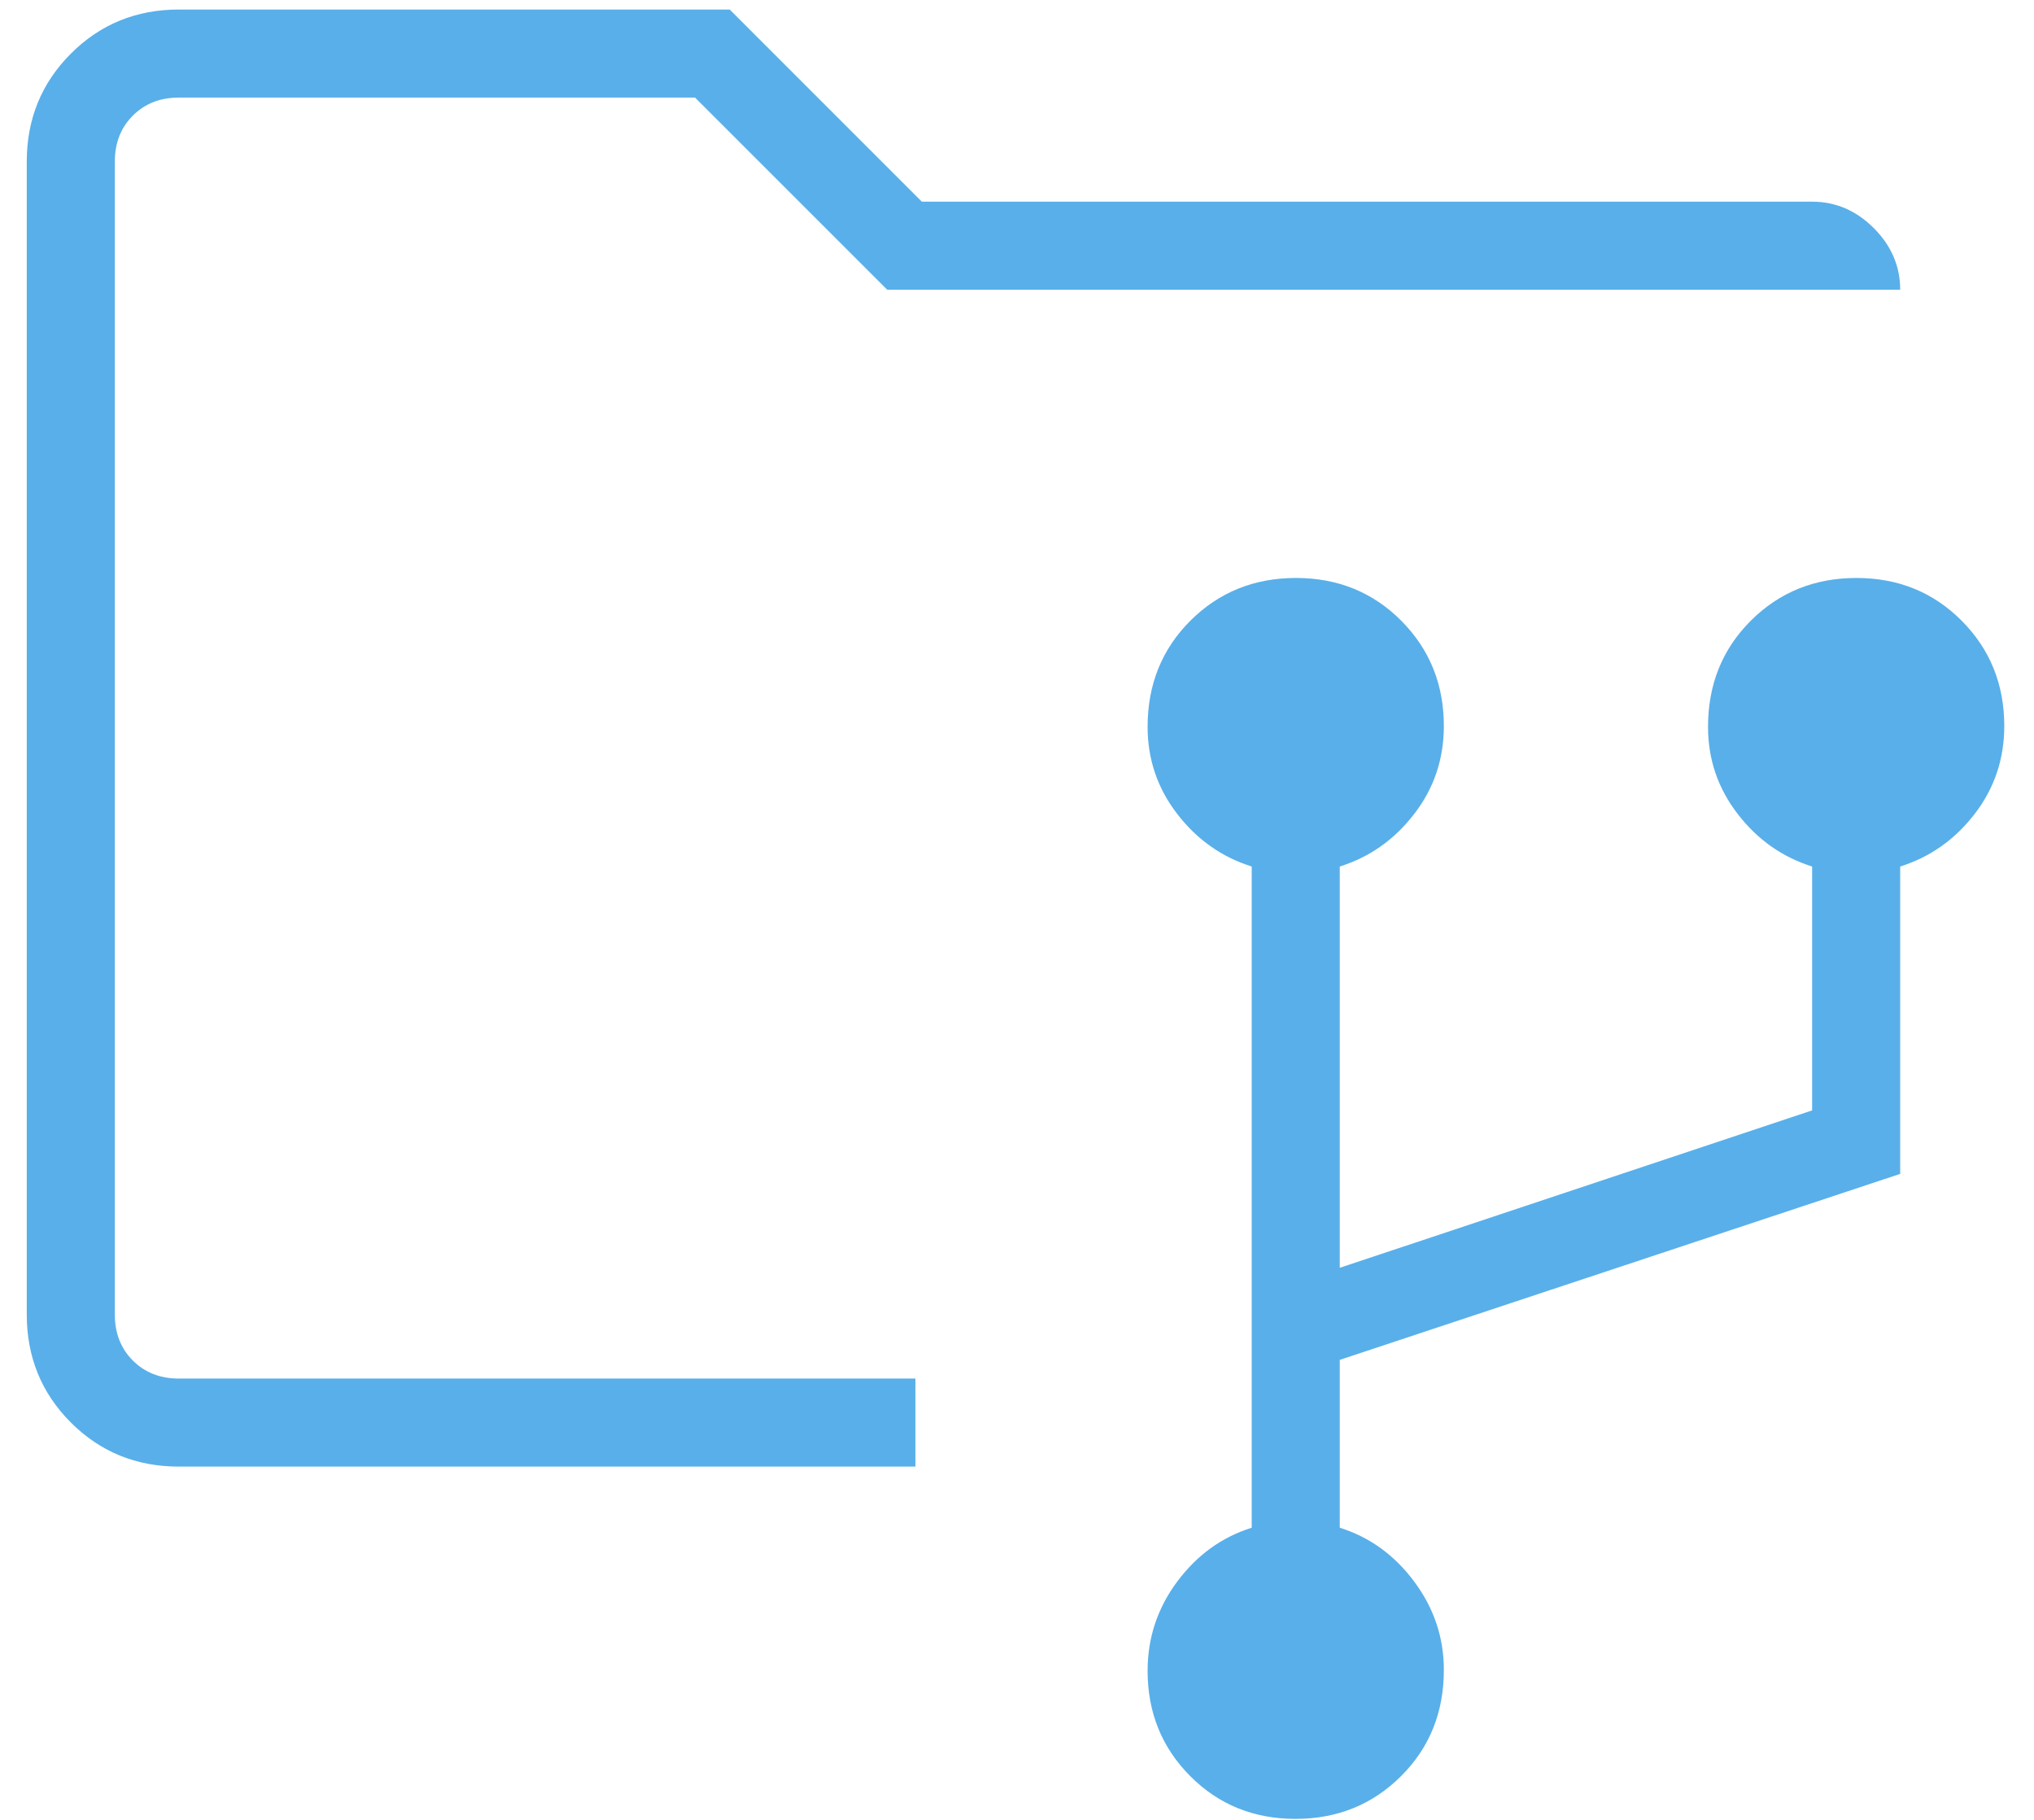
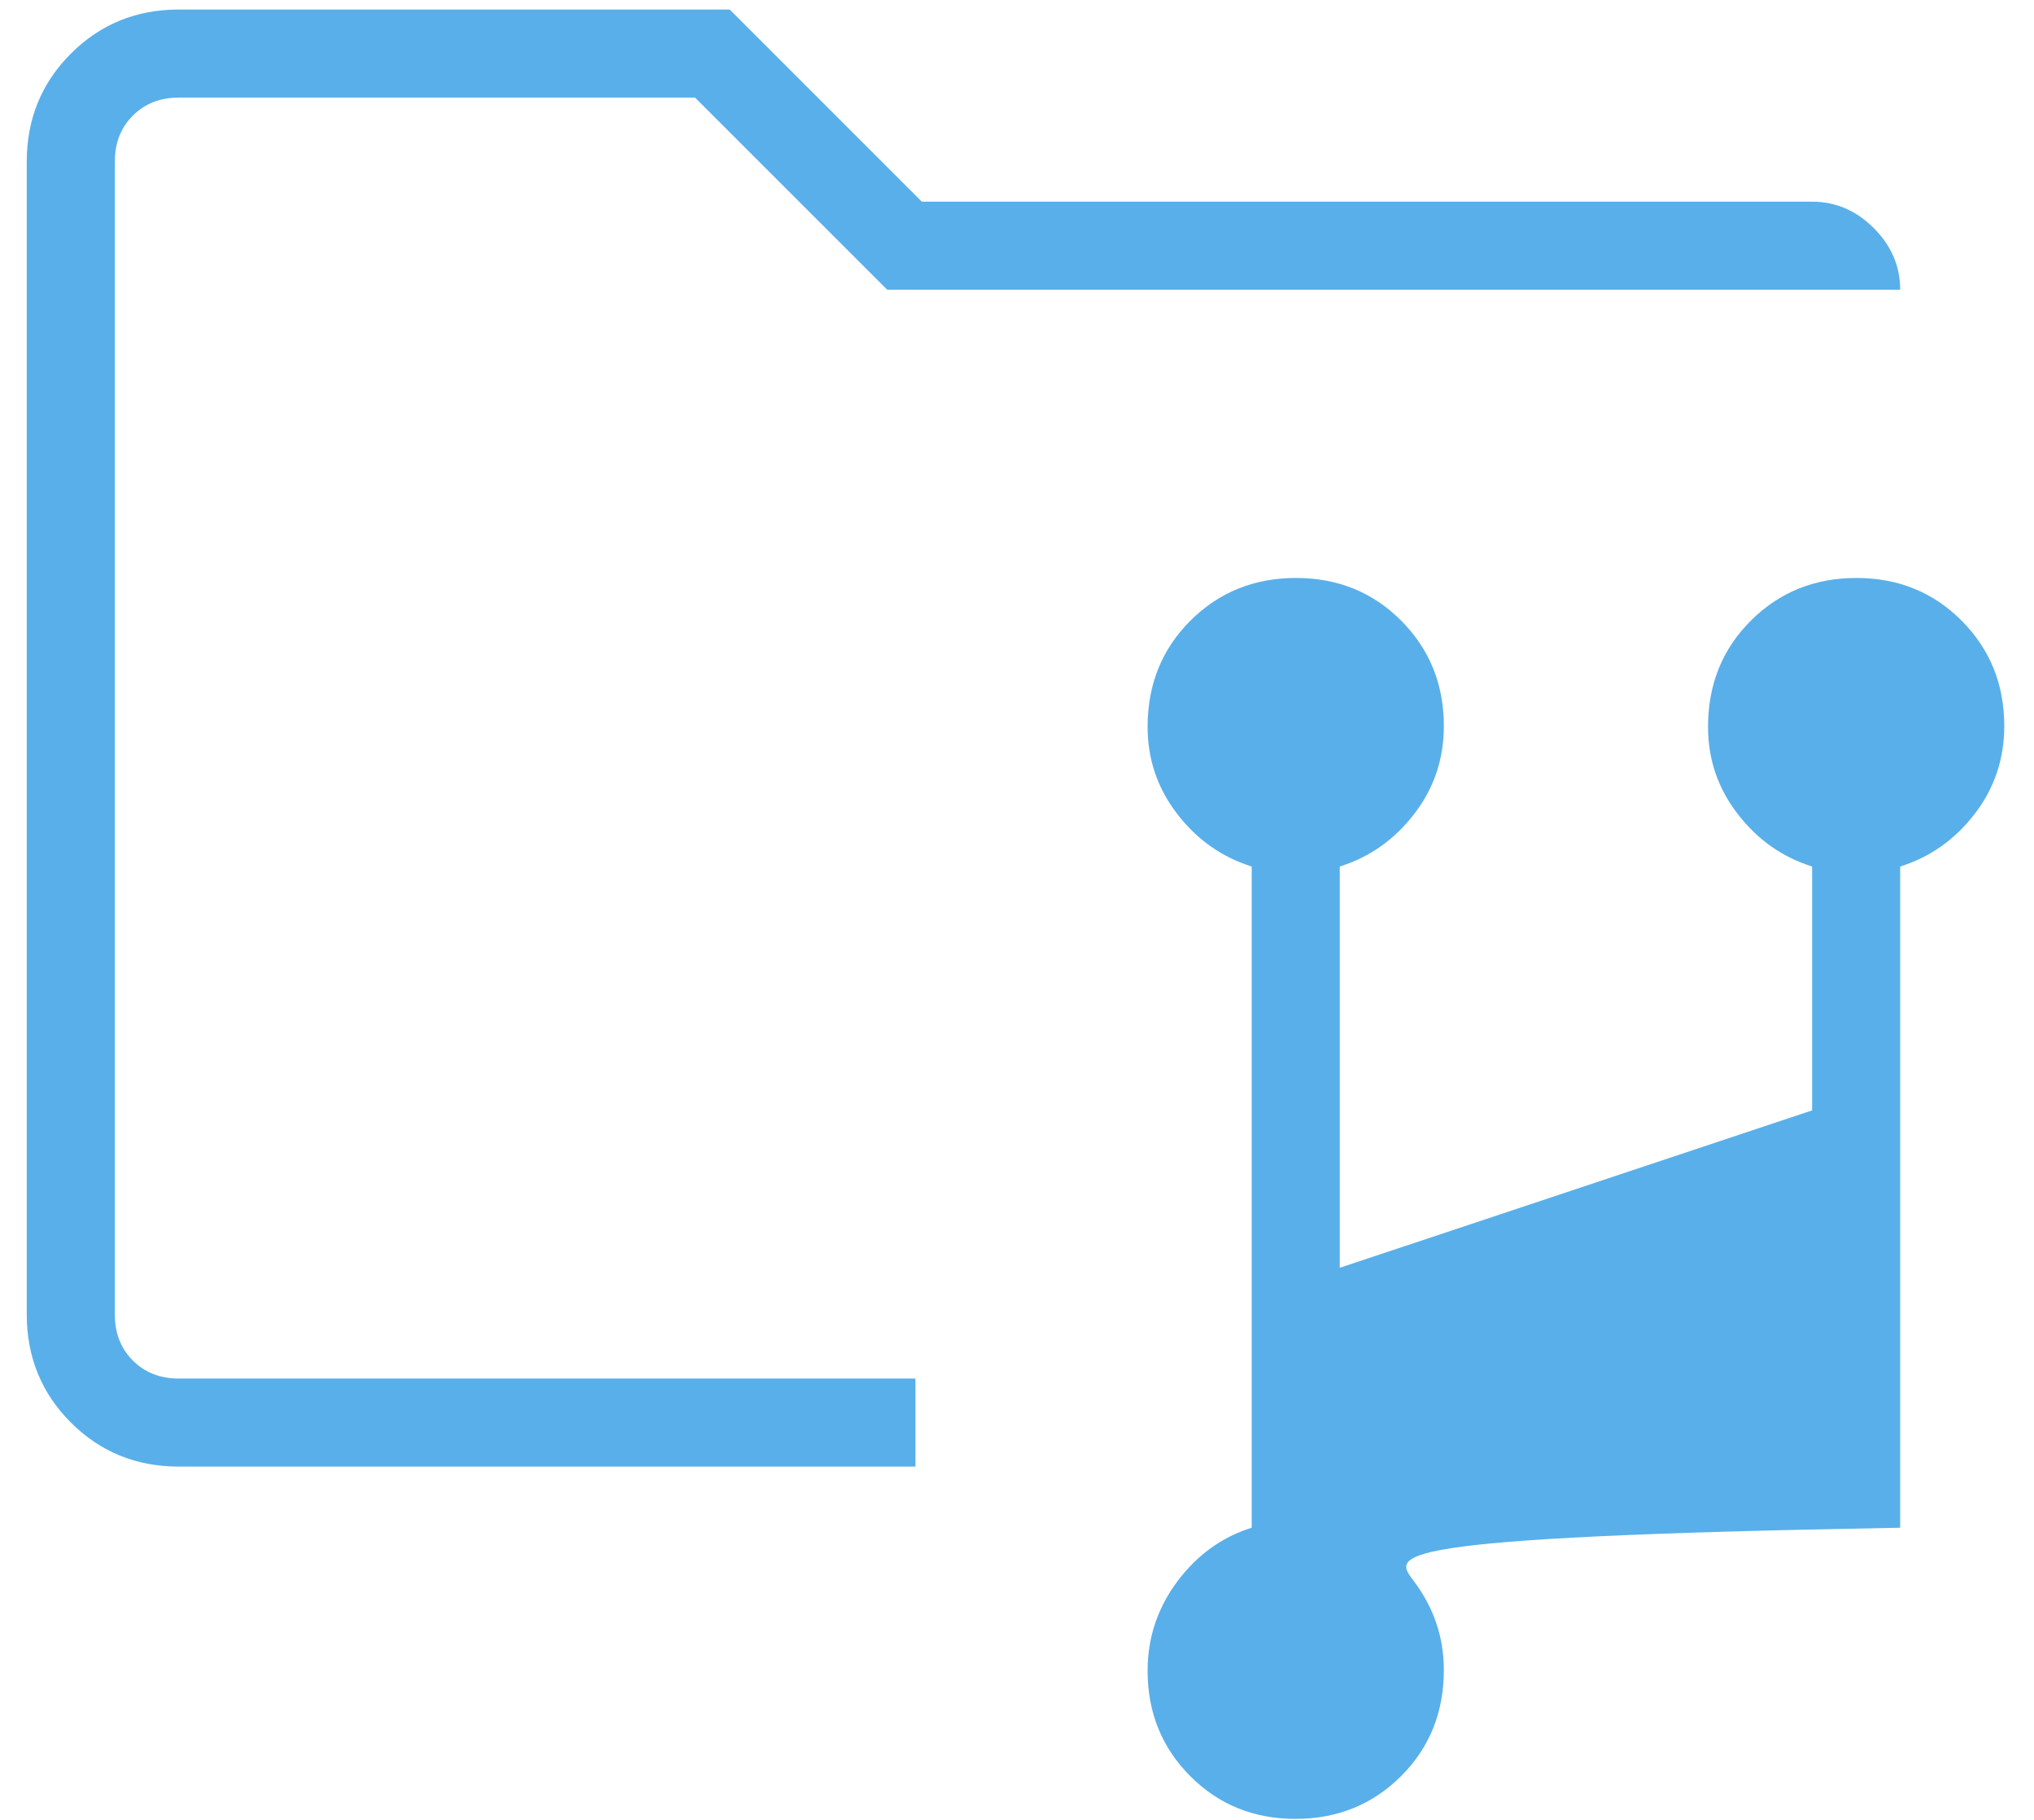
<svg xmlns="http://www.w3.org/2000/svg" width="57" height="51" viewBox="0 0 57 51" fill="none">
-   <path d="M36.304 50.972C35.133 50.972 34.15 50.573 33.354 49.773C32.558 48.974 32.16 47.99 32.16 46.822C32.16 45.898 32.437 45.065 32.99 44.322C33.544 43.579 34.239 43.076 35.077 42.813V24.283C34.239 24.02 33.544 23.529 32.99 22.81C32.437 22.092 32.16 21.278 32.16 20.37C32.16 19.182 32.561 18.19 33.361 17.392C34.162 16.595 35.148 16.197 36.318 16.197C37.489 16.197 38.472 16.596 39.268 17.395C40.064 18.195 40.462 19.179 40.462 20.347C40.462 21.271 40.185 22.092 39.631 22.81C39.078 23.529 38.383 24.02 37.545 24.283V35.529L50.782 31.118V24.283C49.944 24.02 49.249 23.529 48.696 22.81C48.142 22.092 47.865 21.278 47.865 20.37C47.865 19.182 48.266 18.19 49.066 17.392C49.867 16.595 50.853 16.197 52.023 16.197C53.194 16.197 54.177 16.596 54.973 17.395C55.769 18.195 56.167 19.179 56.167 20.347C56.167 21.271 55.89 22.092 55.337 22.81C54.783 23.529 54.088 24.02 53.25 24.283V32.897L37.545 38.109V42.813C38.383 43.076 39.078 43.579 39.631 44.322C40.185 45.065 40.462 45.891 40.462 46.799C40.462 47.987 40.061 48.979 39.261 49.776C38.46 50.574 37.474 50.972 36.304 50.972ZM5.013 41.1C3.818 41.1 2.809 40.688 1.985 39.864C1.162 39.039 0.75 38.031 0.75 36.838V4.53C0.75 3.337 1.162 2.328 1.985 1.504C2.809 0.679 3.818 0.267 5.013 0.267H20.449L25.833 5.652H50.782C51.44 5.652 52.016 5.898 52.51 6.392C53.003 6.886 53.25 7.461 53.25 8.12H24.863L19.478 2.735H5.013C4.489 2.735 4.059 2.903 3.723 3.24C3.386 3.576 3.218 4.006 3.218 4.53V36.838C3.218 37.361 3.386 37.791 3.723 38.128C4.059 38.464 4.489 38.633 5.013 38.633H25.654V41.1H5.013Z" fill="#59AFE9" />
+   <path d="M36.304 50.972C35.133 50.972 34.15 50.573 33.354 49.773C32.558 48.974 32.16 47.99 32.16 46.822C32.16 45.898 32.437 45.065 32.99 44.322C33.544 43.579 34.239 43.076 35.077 42.813V24.283C34.239 24.02 33.544 23.529 32.99 22.81C32.437 22.092 32.16 21.278 32.16 20.37C32.16 19.182 32.561 18.19 33.361 17.392C34.162 16.595 35.148 16.197 36.318 16.197C37.489 16.197 38.472 16.596 39.268 17.395C40.064 18.195 40.462 19.179 40.462 20.347C40.462 21.271 40.185 22.092 39.631 22.81C39.078 23.529 38.383 24.02 37.545 24.283V35.529L50.782 31.118V24.283C49.944 24.02 49.249 23.529 48.696 22.81C48.142 22.092 47.865 21.278 47.865 20.37C47.865 19.182 48.266 18.19 49.066 17.392C49.867 16.595 50.853 16.197 52.023 16.197C53.194 16.197 54.177 16.596 54.973 17.395C55.769 18.195 56.167 19.179 56.167 20.347C56.167 21.271 55.89 22.092 55.337 22.81C54.783 23.529 54.088 24.02 53.25 24.283V32.897V42.813C38.383 43.076 39.078 43.579 39.631 44.322C40.185 45.065 40.462 45.891 40.462 46.799C40.462 47.987 40.061 48.979 39.261 49.776C38.46 50.574 37.474 50.972 36.304 50.972ZM5.013 41.1C3.818 41.1 2.809 40.688 1.985 39.864C1.162 39.039 0.75 38.031 0.75 36.838V4.53C0.75 3.337 1.162 2.328 1.985 1.504C2.809 0.679 3.818 0.267 5.013 0.267H20.449L25.833 5.652H50.782C51.44 5.652 52.016 5.898 52.51 6.392C53.003 6.886 53.25 7.461 53.25 8.12H24.863L19.478 2.735H5.013C4.489 2.735 4.059 2.903 3.723 3.24C3.386 3.576 3.218 4.006 3.218 4.53V36.838C3.218 37.361 3.386 37.791 3.723 38.128C4.059 38.464 4.489 38.633 5.013 38.633H25.654V41.1H5.013Z" fill="#59AFE9" />
</svg>